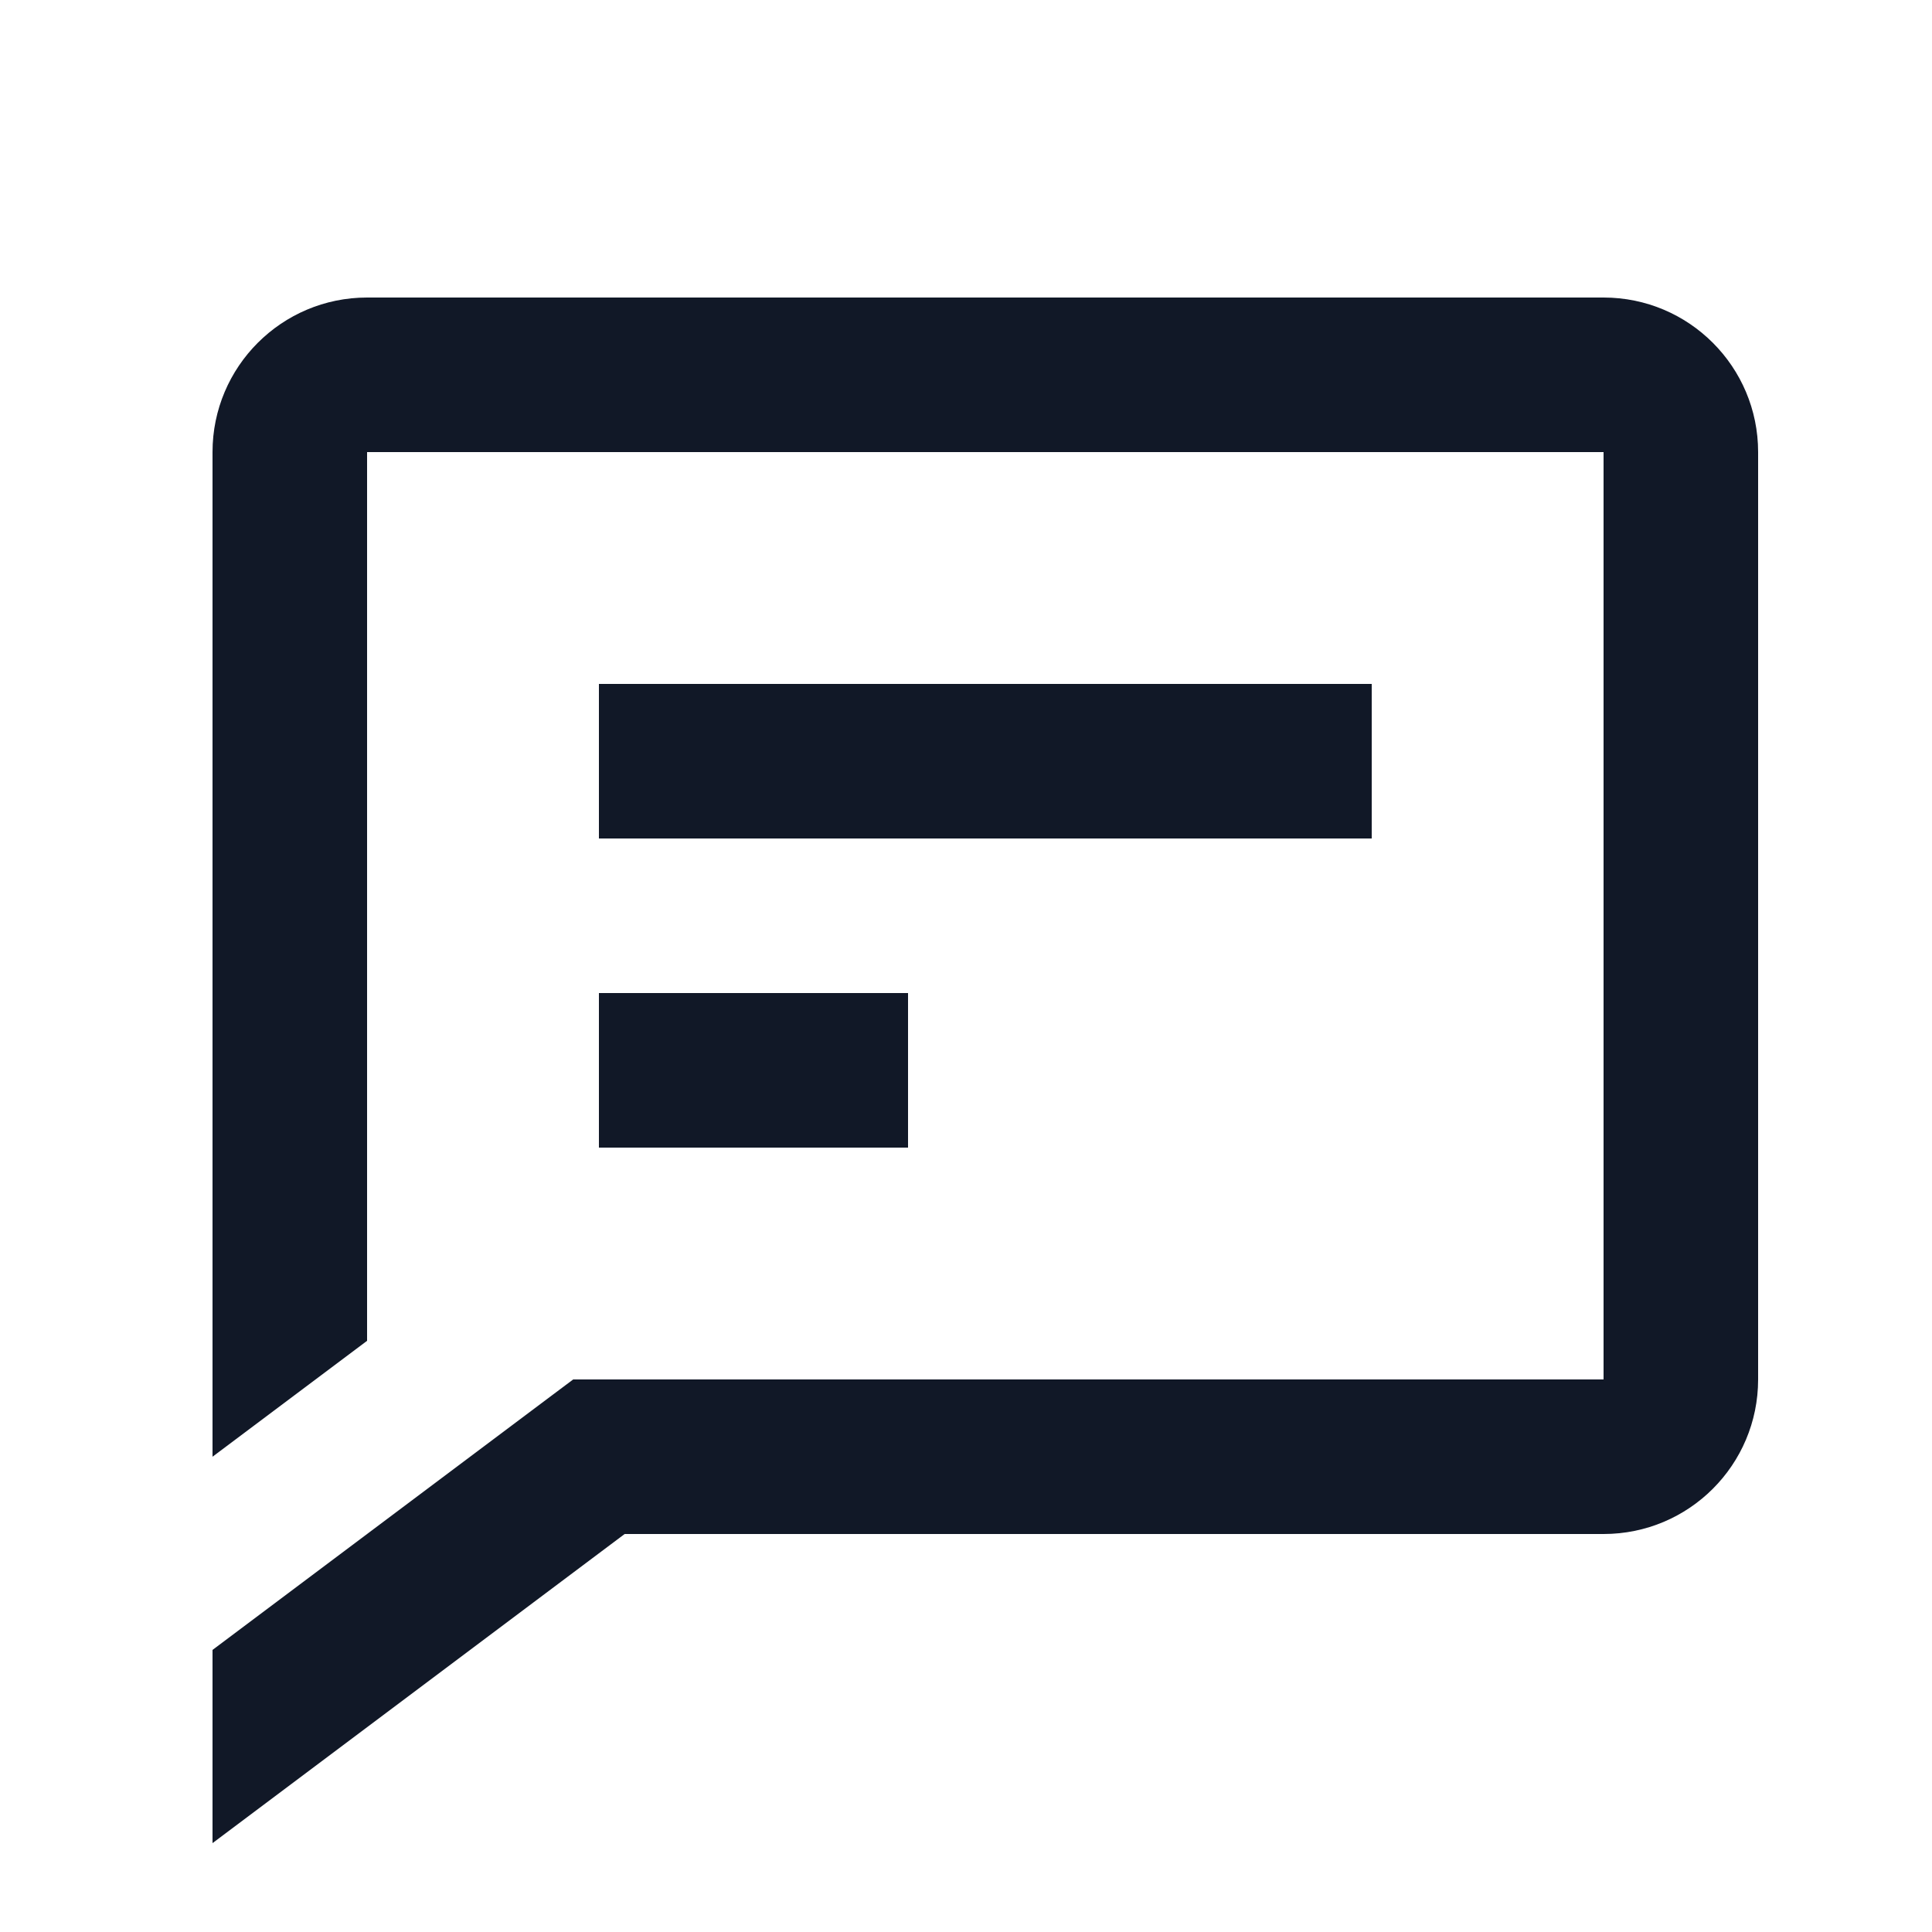
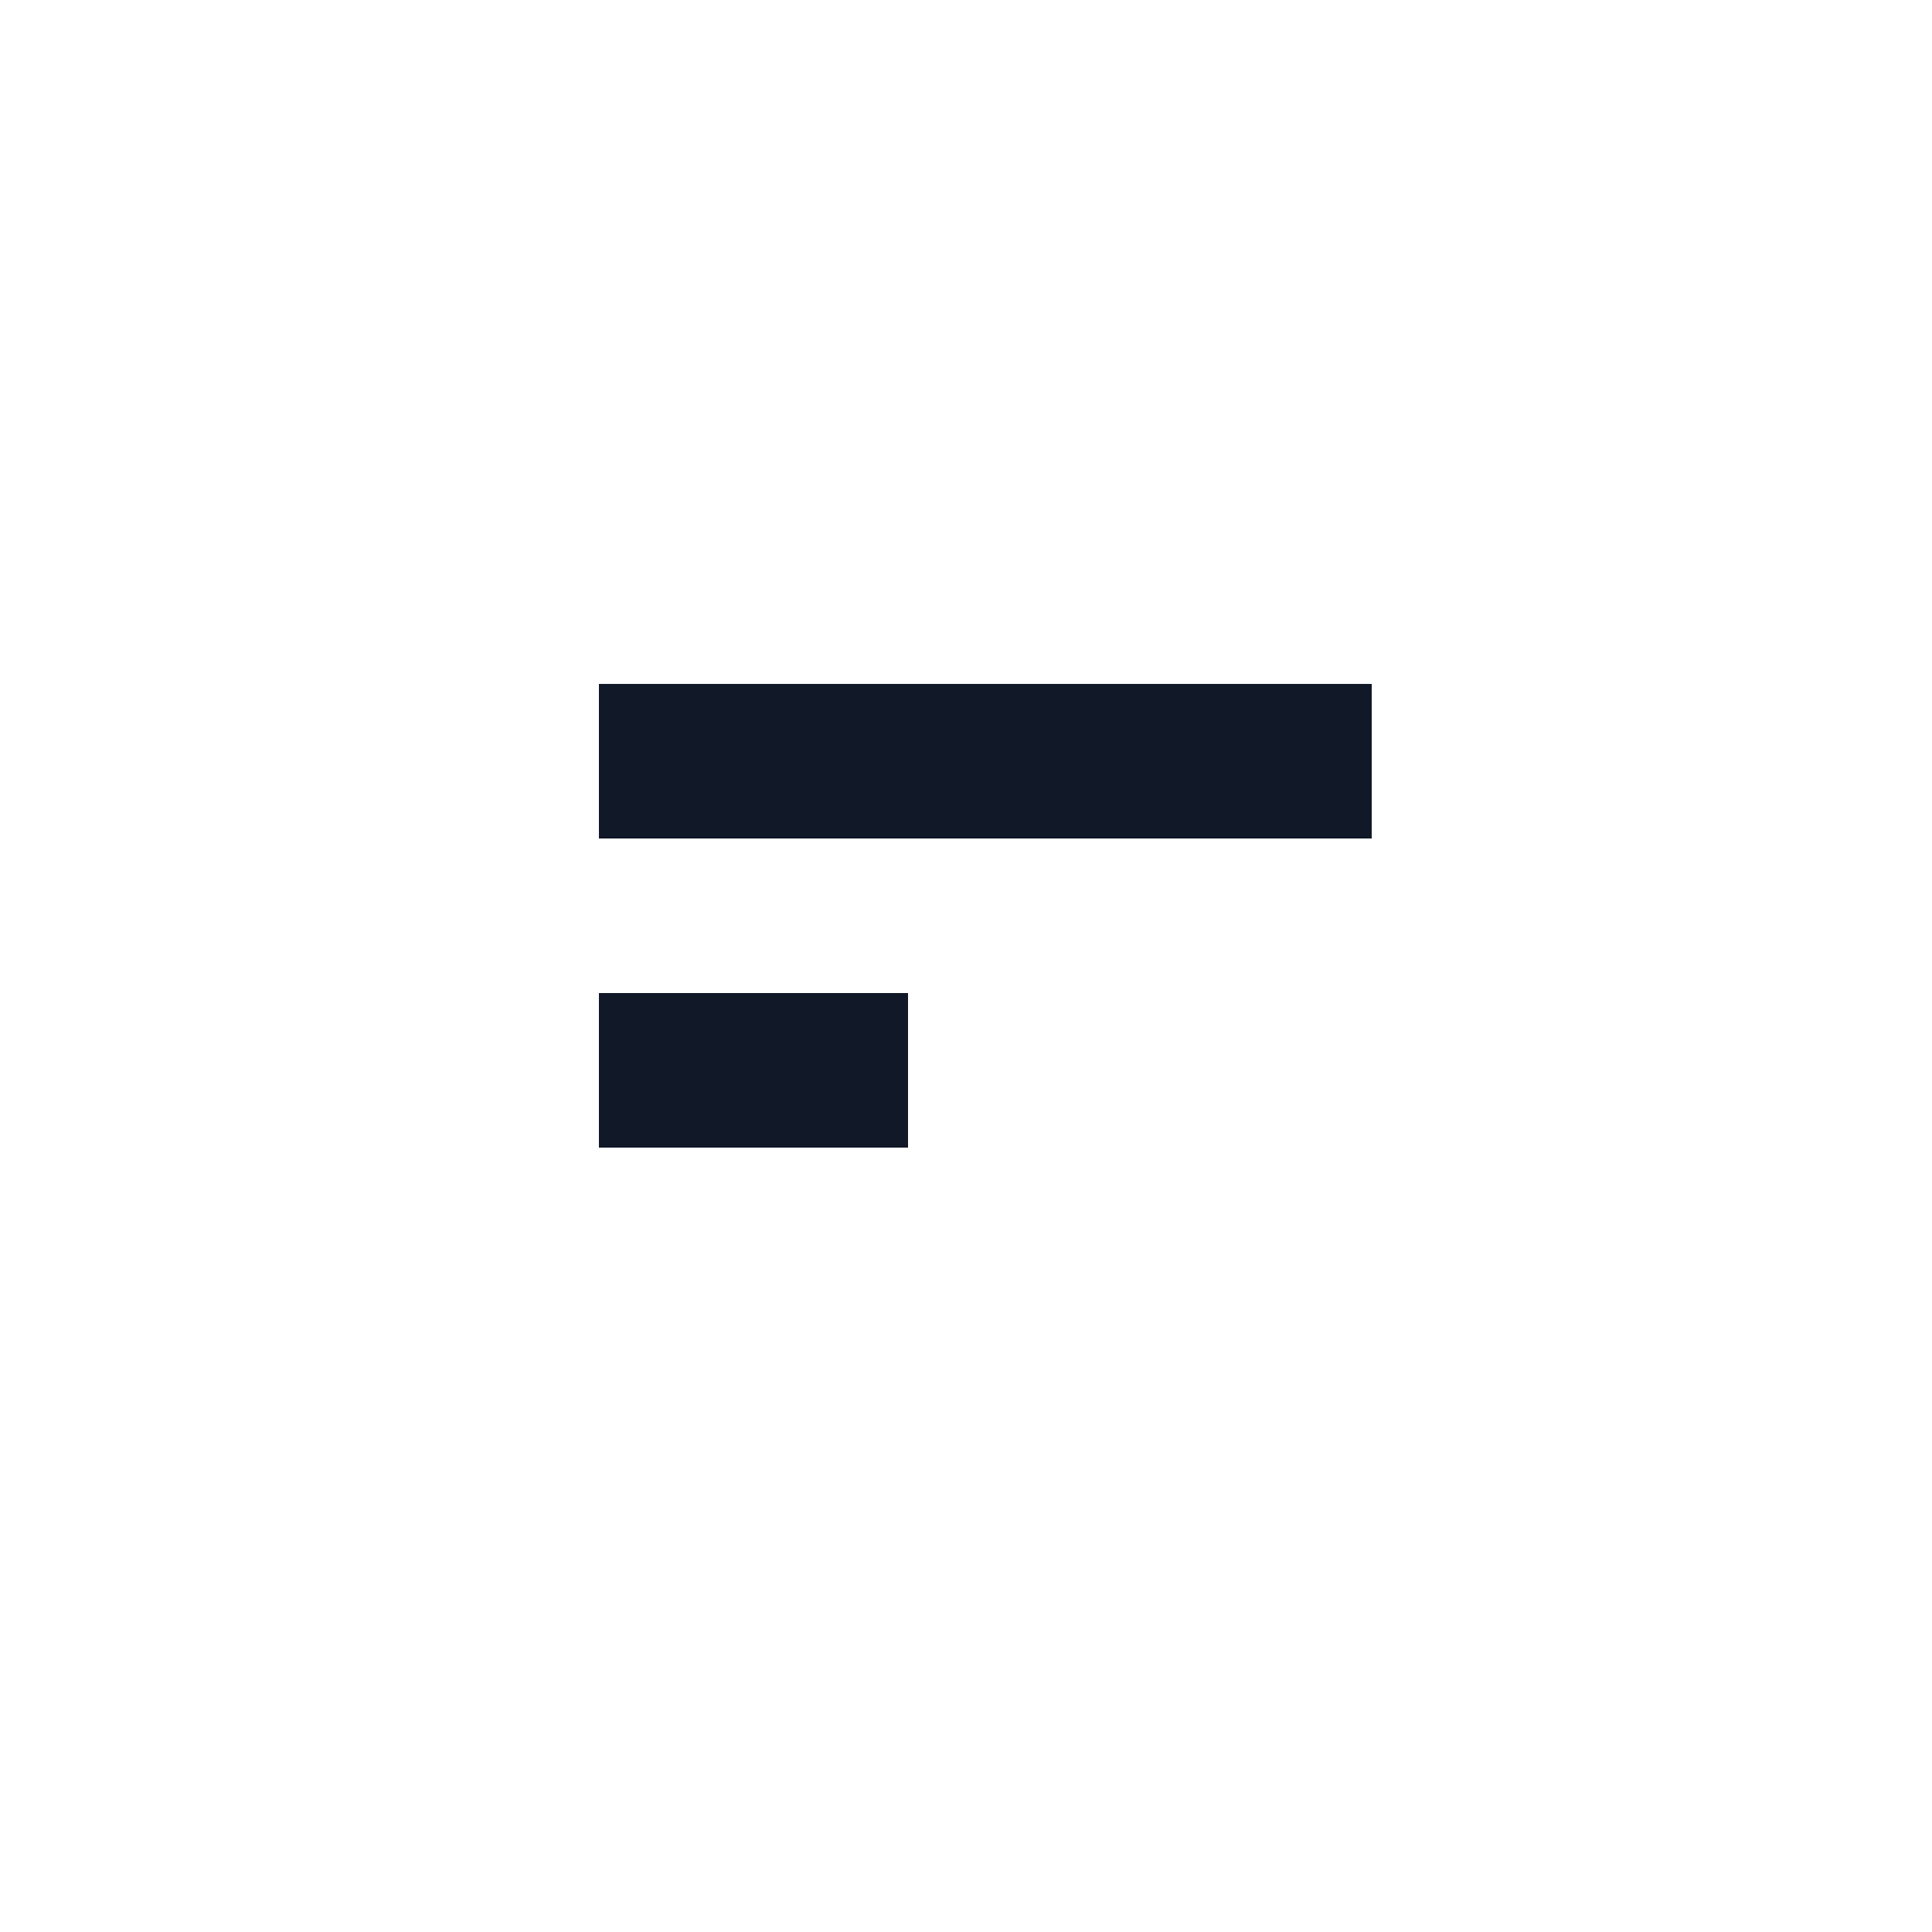
<svg xmlns="http://www.w3.org/2000/svg" width="25" height="25" viewBox="0 0 25 25" fill="none">
-   <path fill-rule="evenodd" clip-rule="evenodd" d="M4.75 3.85C3.645 3.85 2.75 4.746 2.75 5.85V15.85V18.85L4.75 17.35V15.85V5.85L20.75 5.85V17.85H7.75H7.417L7.15 18.05L4.75 19.85V19.85L2.75 21.35V21.85V23.85L4.35 22.65L8.083 19.85H20.75C21.855 19.85 22.75 18.955 22.75 17.85V5.85C22.75 4.746 21.855 3.85 20.75 3.85H4.75Z" fill="#111827" />
  <rect x="7.75" y="8.85" width="10" height="2" fill="#111827" />
  <rect x="7.75" y="12.85" width="4" height="2" fill="#111827" />
</svg>